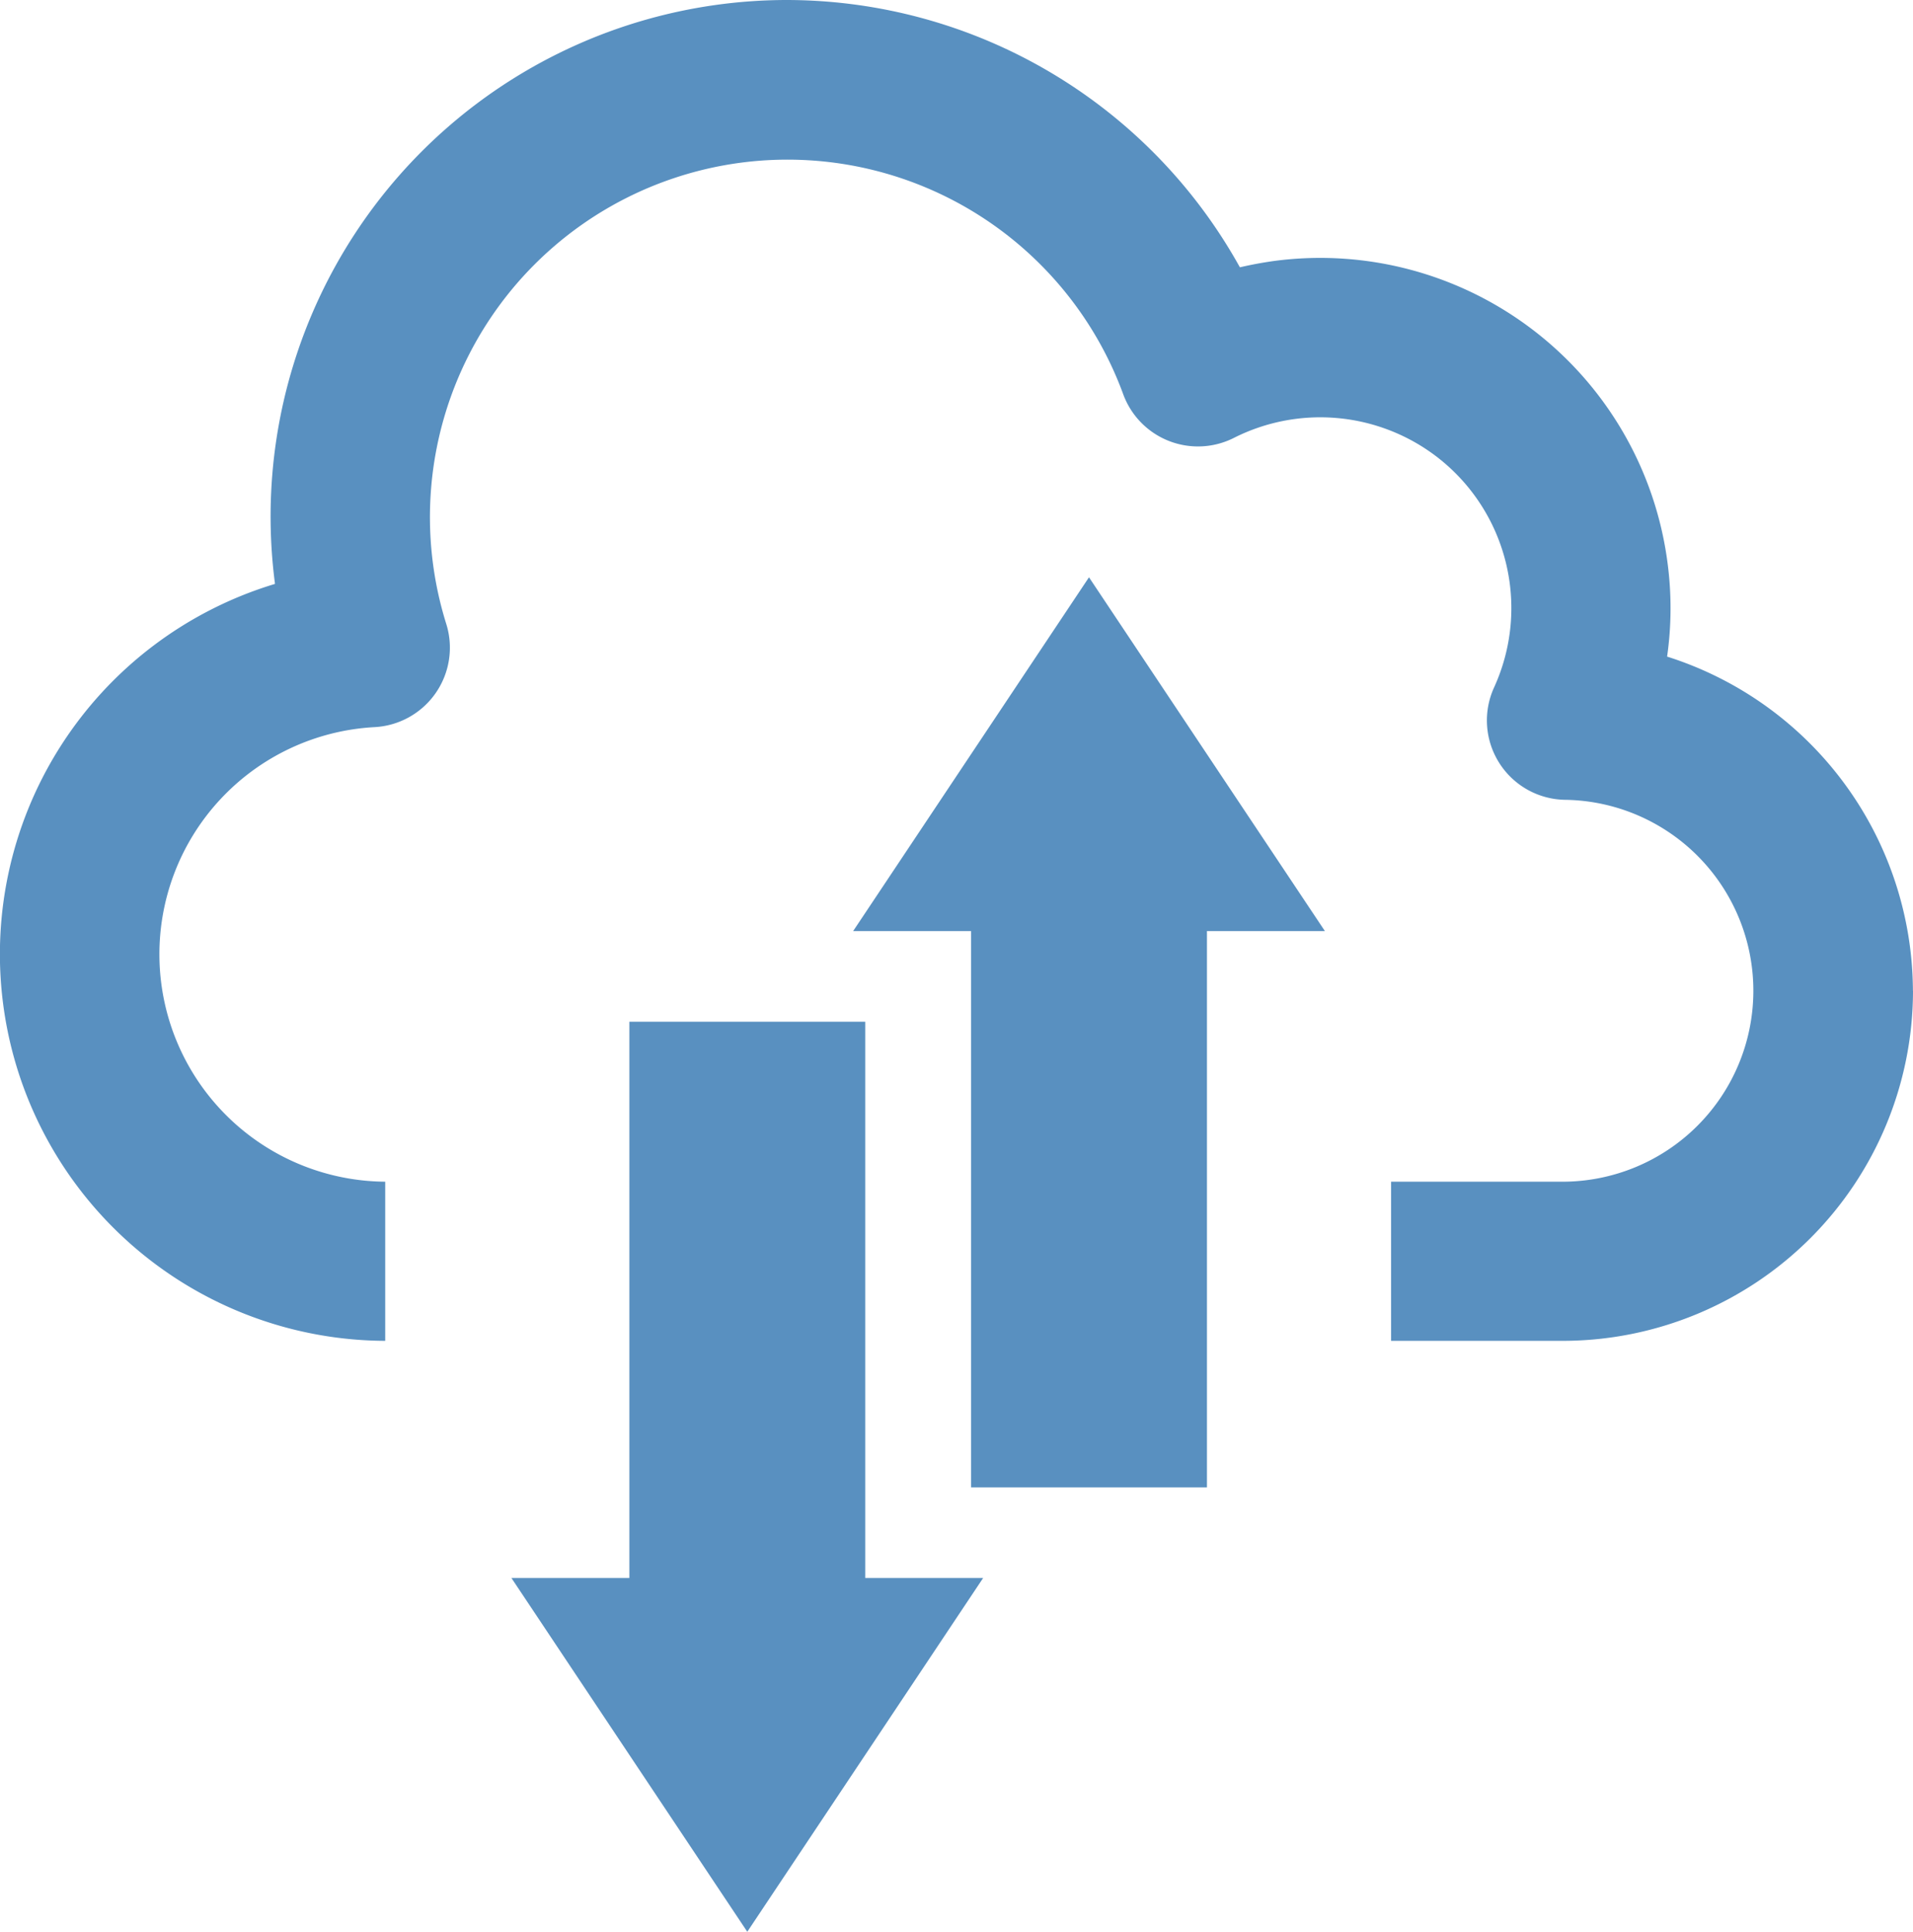
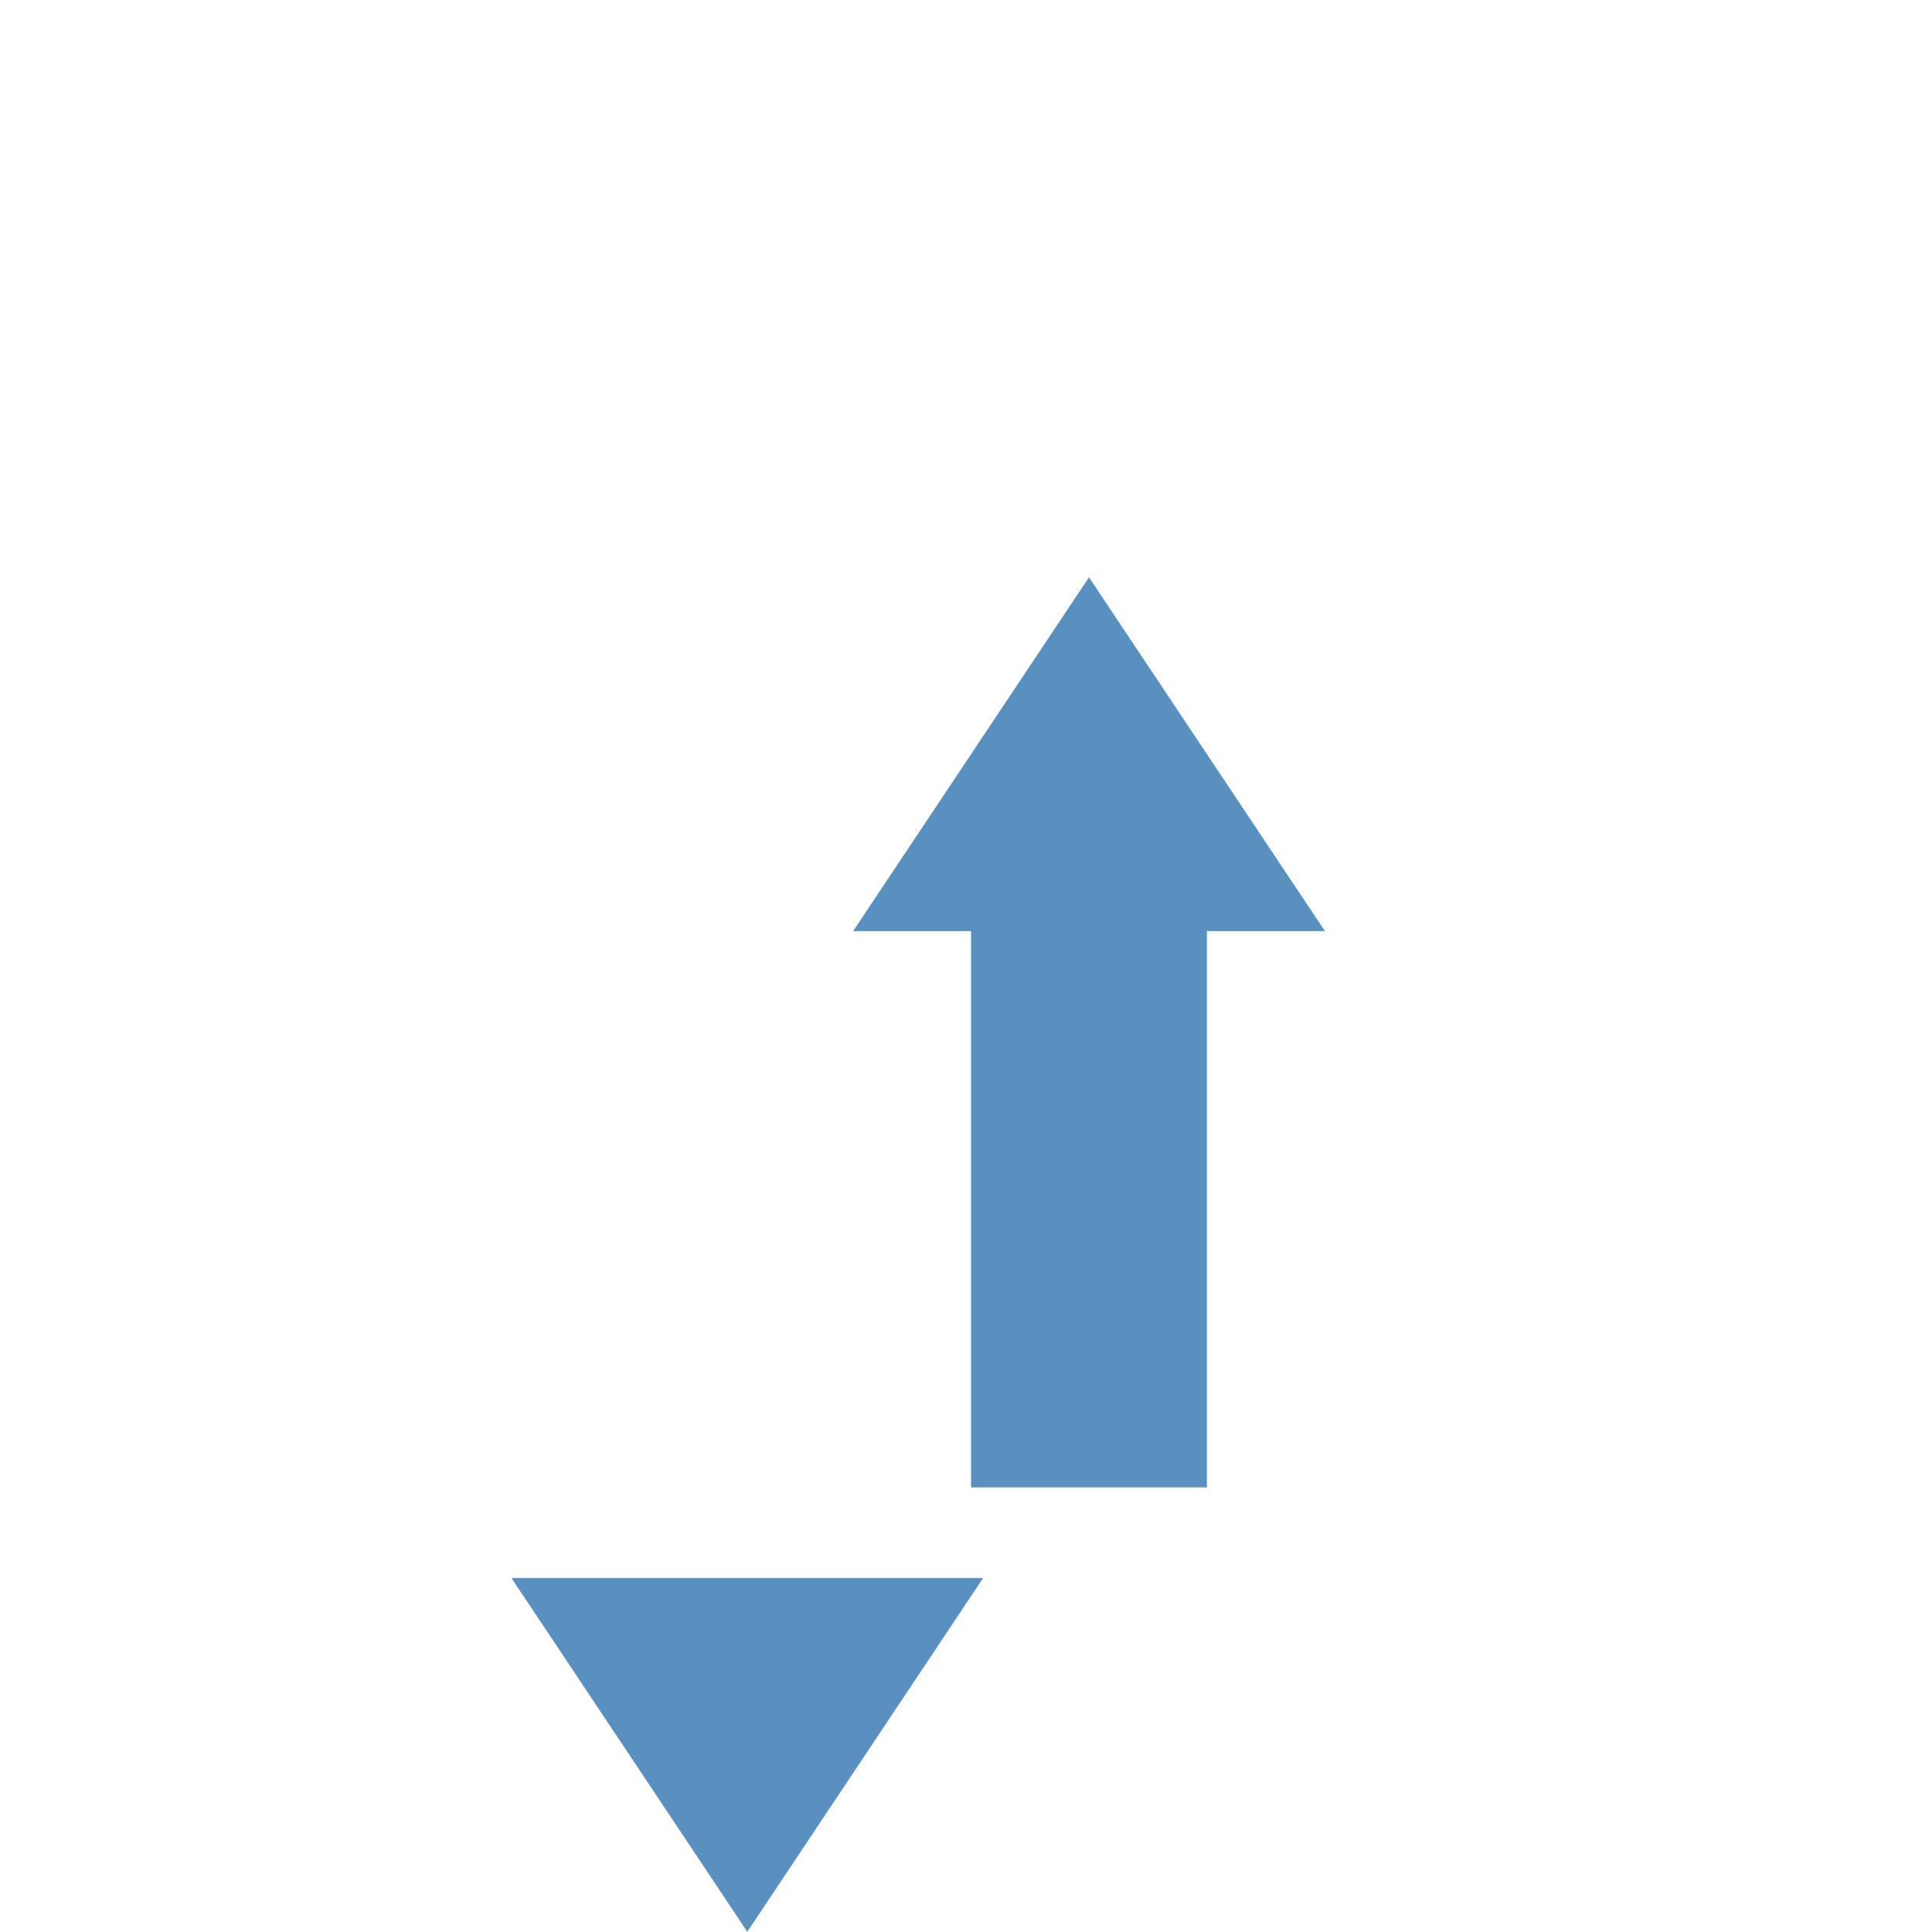
<svg xmlns="http://www.w3.org/2000/svg" width="72.275" height="72.99" viewBox="0 0 72.275 72.99">
  <defs>
    <style>.a{fill:#5990c0;}.b{clip-path:url(#a);}</style>
    <clipPath id="a">
      <rect class="a" width="72.275" height="72.99" />
    </clipPath>
  </defs>
  <g transform="translate(0)">
    <g class="b" transform="translate(0)">
-       <path class="a" d="M72.275,37.434A13.241,13.241,0,0,1,59.047,50.662H52.556V44.649h6.491a7.215,7.215,0,0,0,.1-14.429,3,3,0,0,1-2.695-4.255,7.211,7.211,0,0,0-2.173-8.709,7.238,7.238,0,0,0-7.655-.714,3.009,3.009,0,0,1-4.19-1.652,13.508,13.508,0,0,0-25.574,8.684,3.006,3.006,0,0,1-2.716,3.9,8.594,8.594,0,0,0,.466,17.175h-.056v6.013h.056a14.611,14.611,0,0,1-4.22-28.6A19.517,19.517,0,0,1,29.744,0a19.6,19.6,0,0,1,17.1,10.1c.431-.1.871-.182,1.317-.243A13.233,13.233,0,0,1,63,21.258a13,13,0,0,1-.015,3.551,13.3,13.3,0,0,1,9.287,12.625" transform="translate(0)" />
-       <path class="a" d="M50.887,95.981V74.964H41.976V95.981H37.52l8.911,13.367,8.911-13.367Z" transform="translate(-18.198 -36.359)" />
+       <path class="a" d="M50.887,95.981V74.964V95.981H37.52l8.911,13.367,8.911-13.367Z" transform="translate(-18.198 -36.359)" />
      <path class="a" d="M67.046,55.722V76.74h8.911V55.722h4.456L71.5,42.355,62.59,55.722Z" transform="translate(-30.357 -20.543)" />
    </g>
  </g>
</svg>